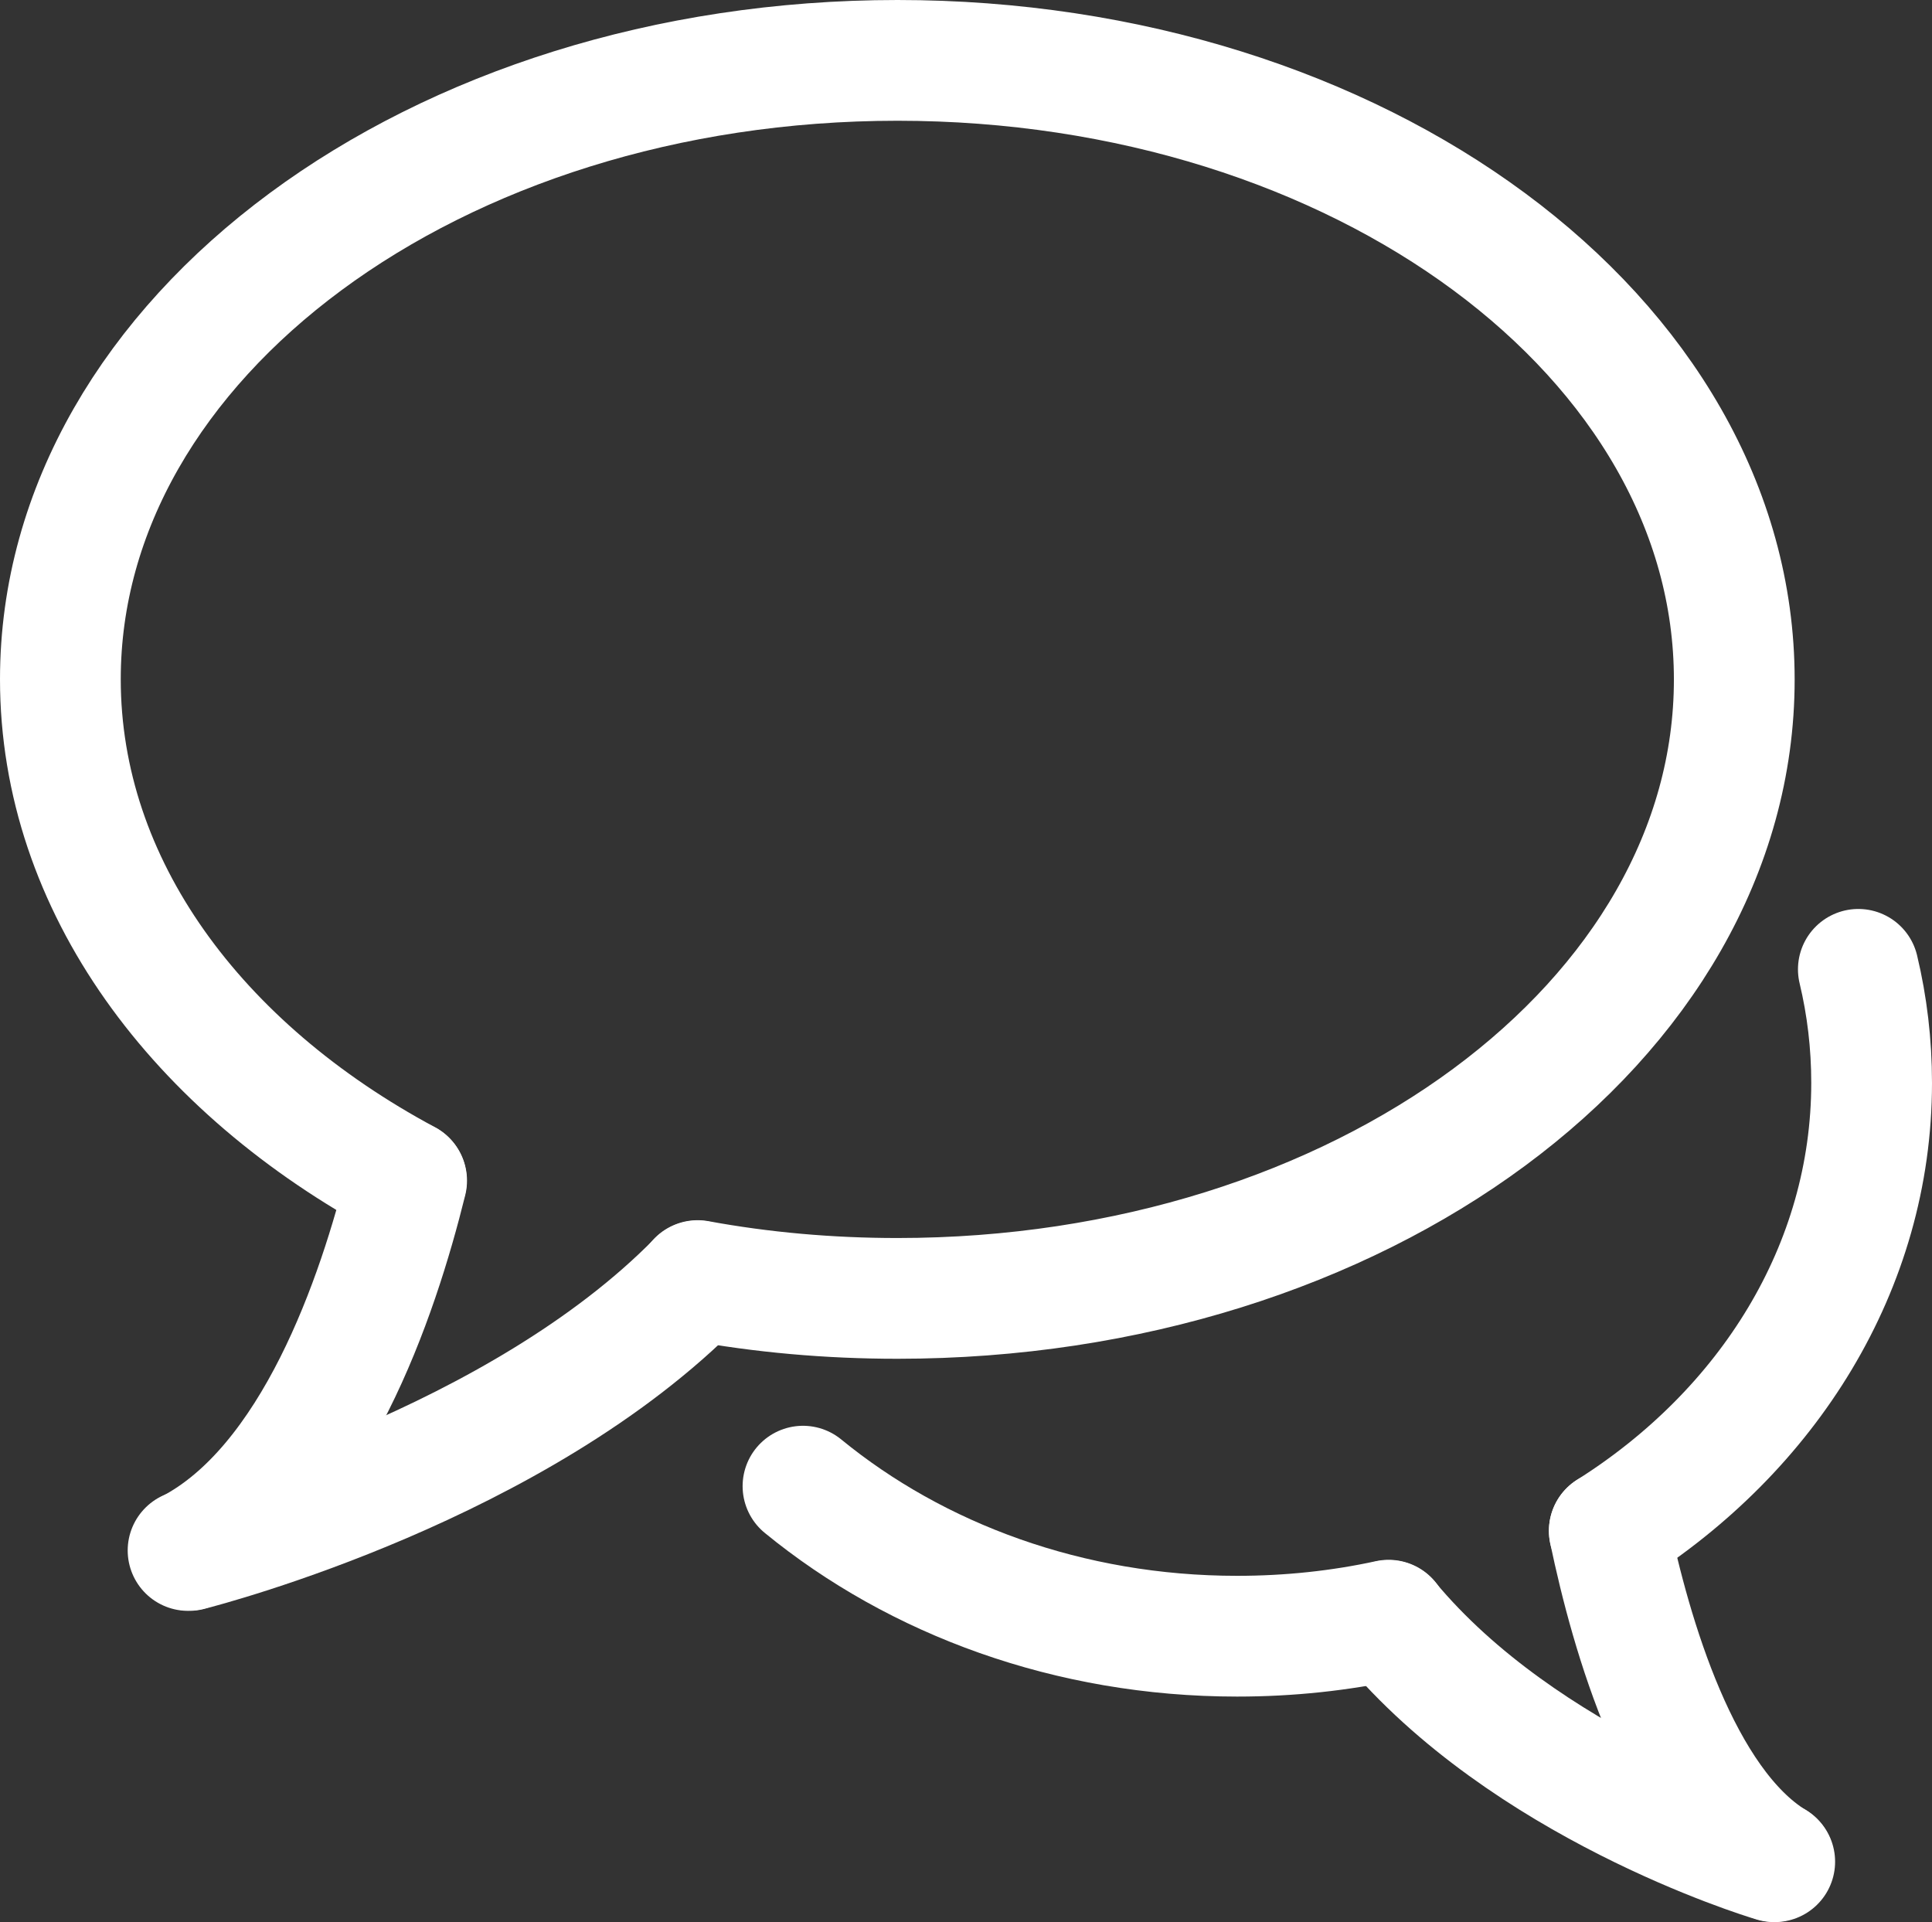
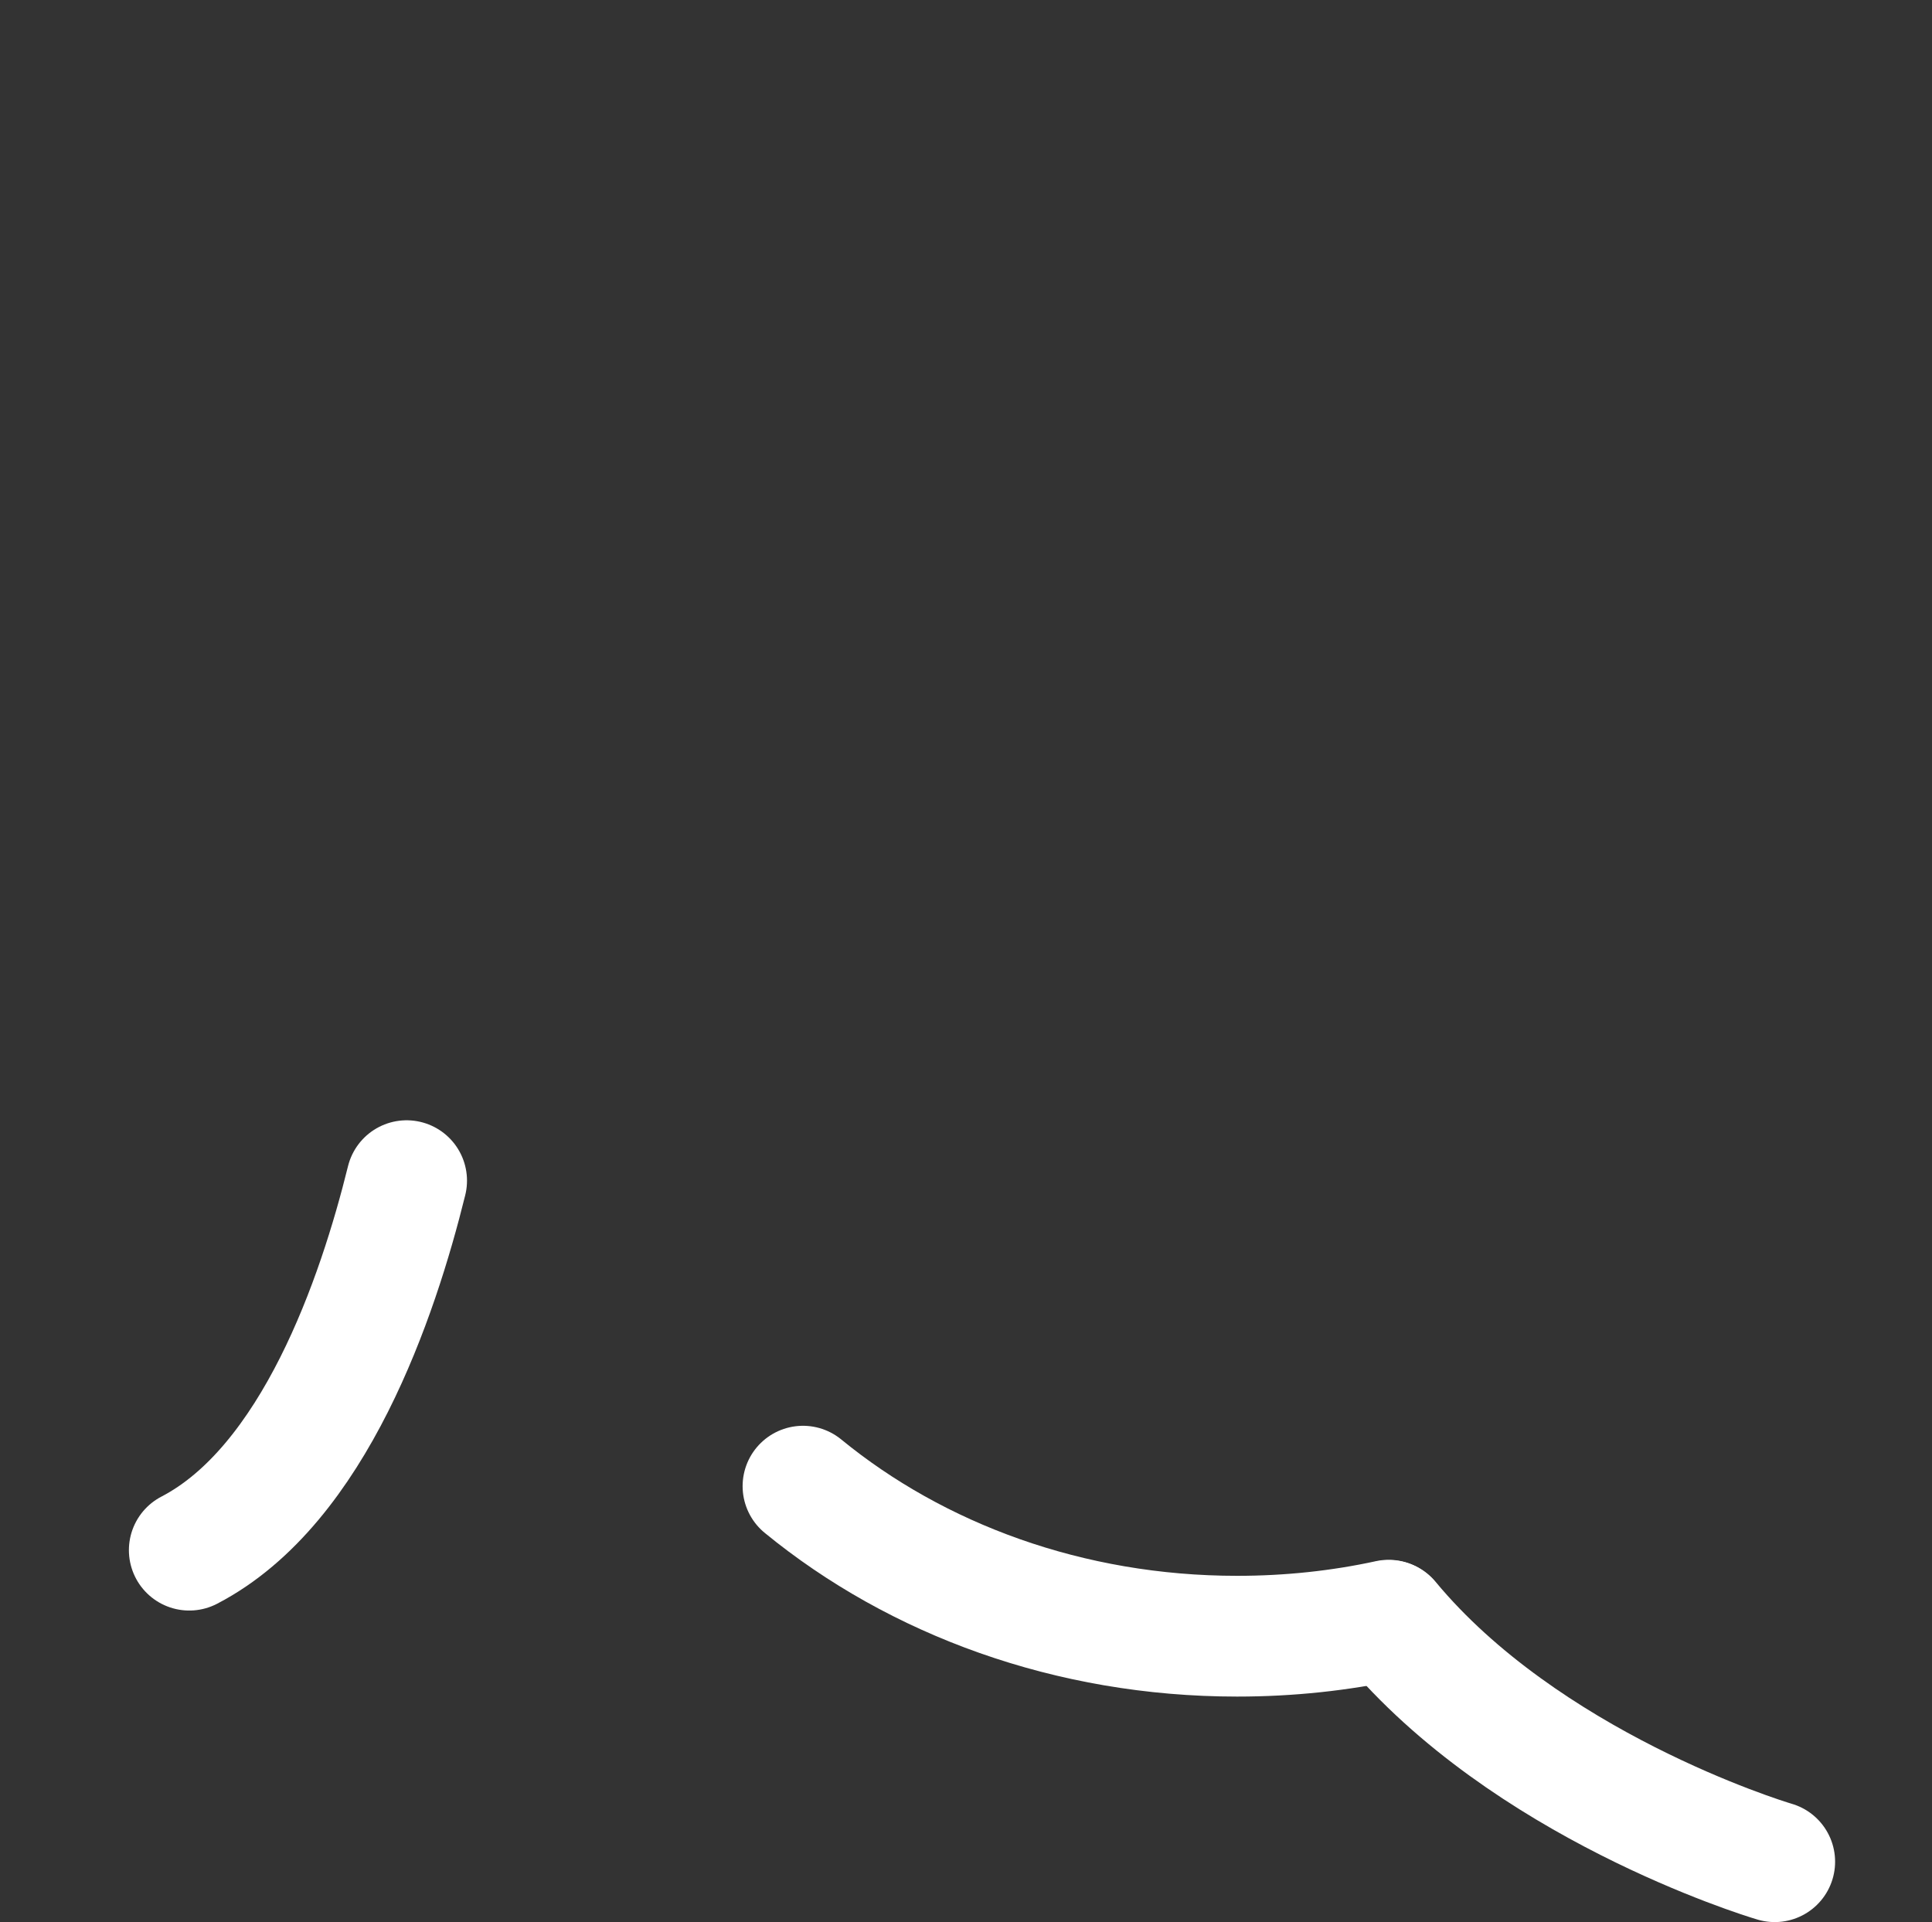
<svg xmlns="http://www.w3.org/2000/svg" id="Layer_2" data-name="Layer 2" viewBox="0 0 64 63.67">
  <rect x="0" y="0" width="64" height="63.67" fill="#333333" stroke="none" />
  <defs>
    <style> .cls-1 { fill: none; stroke: #fff; stroke-linecap: round; stroke-linejoin: round; stroke-width: 4px; } </style>
  </defs>
  <g id="Layer_1-2" data-name="Layer 1-2">
    <g>
-       <path class="cls-1" d="M23.11,42.42c2.12.39,4.34.59,6.62.59,15.31,0,27.72-9.17,27.72-20.5S45.04,2,29.73,2,2,11.18,2,22.5c0,6.83,4.52,12.88,11.46,16.6" />
      <path class="cls-1" d="M6.27,51.35c4.14-2.15,6.25-8.39,7.2-12.24" />
-       <path class="cls-1" d="M6.23,51.36s.01,0,.03,0c.63-.16,10.9-2.86,16.85-8.93" />
-       <path class="cls-1" d="M61.56,32.11c.29,1.21.44,2.47.44,3.76,0,6.11-3.43,11.52-8.69,14.84" />
      <path class="cls-1" d="M46,53.67c-1.61.35-3.29.53-5.02.53-5.56,0-10.62-1.89-14.38-4.97" />
-       <path class="cls-1" d="M58.77,61.66c-3.14-1.93-4.74-7.5-5.46-10.95" />
-       <path class="cls-1" d="M58.79,61.67h-.02c-.48-.14-8.26-2.56-12.77-7.99" />
+       <path class="cls-1" d="M58.79,61.67c-.48-.14-8.26-2.56-12.77-7.99" />
    </g>
  </g>
</svg>